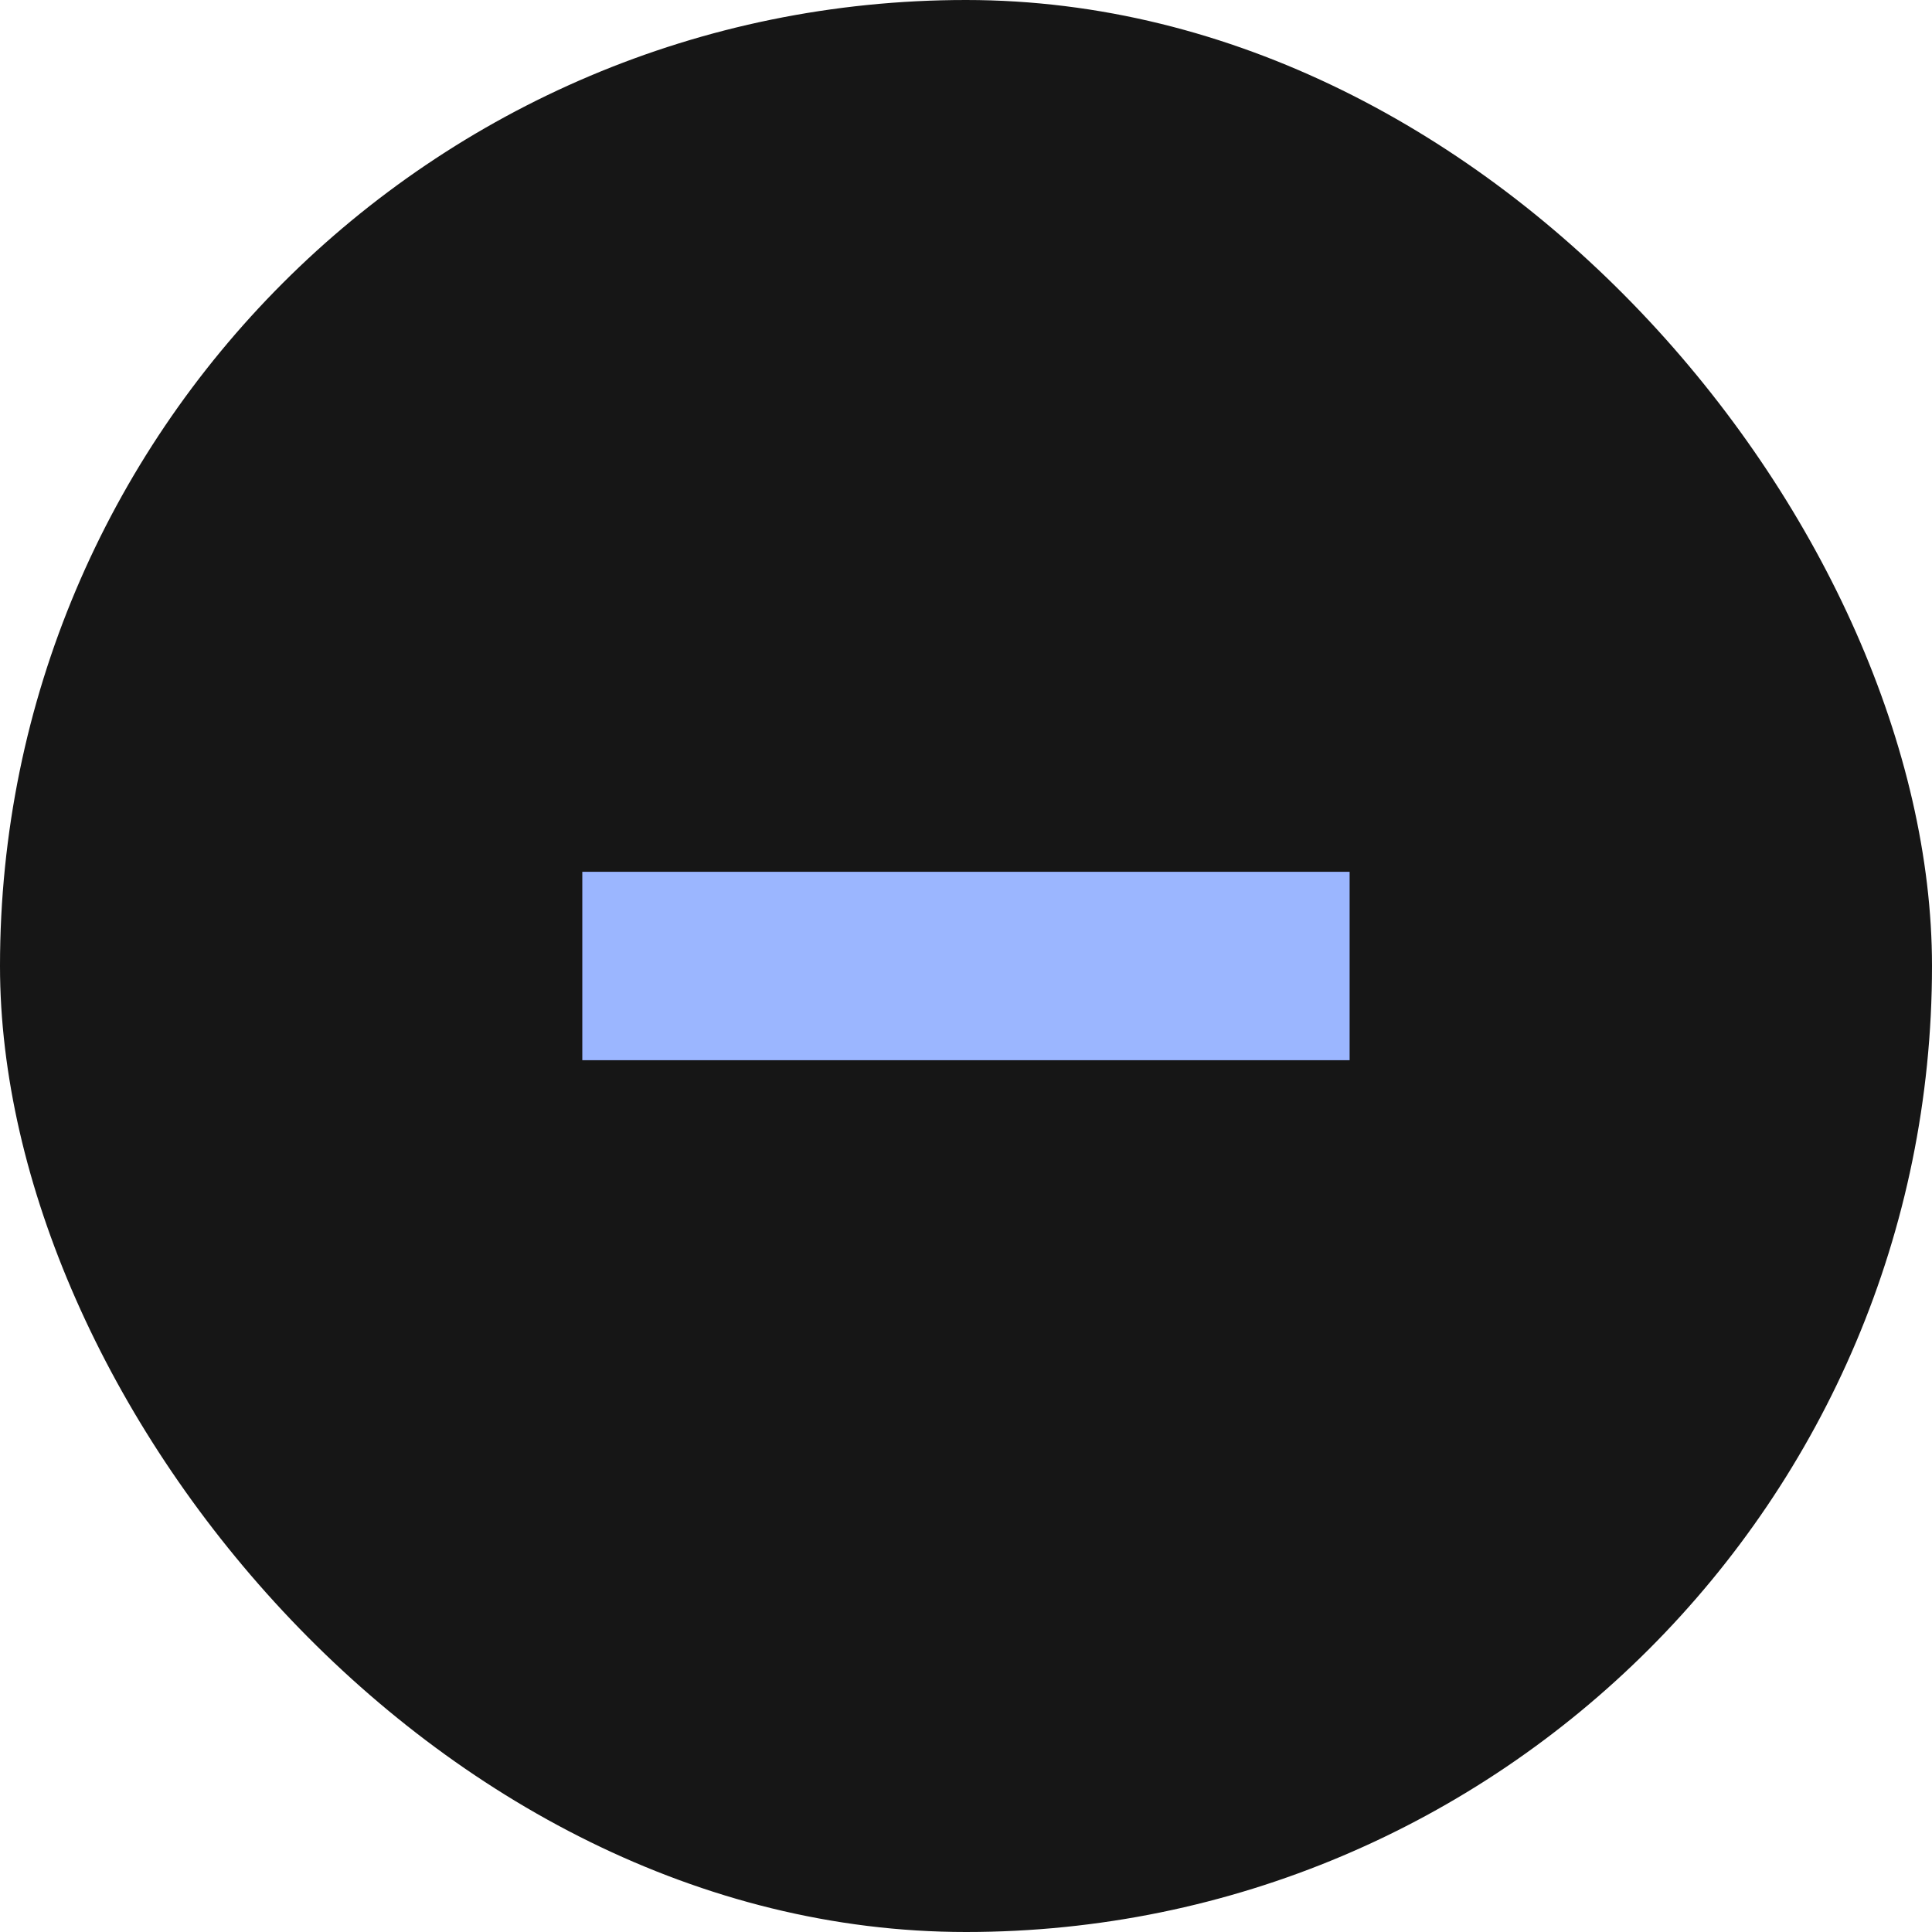
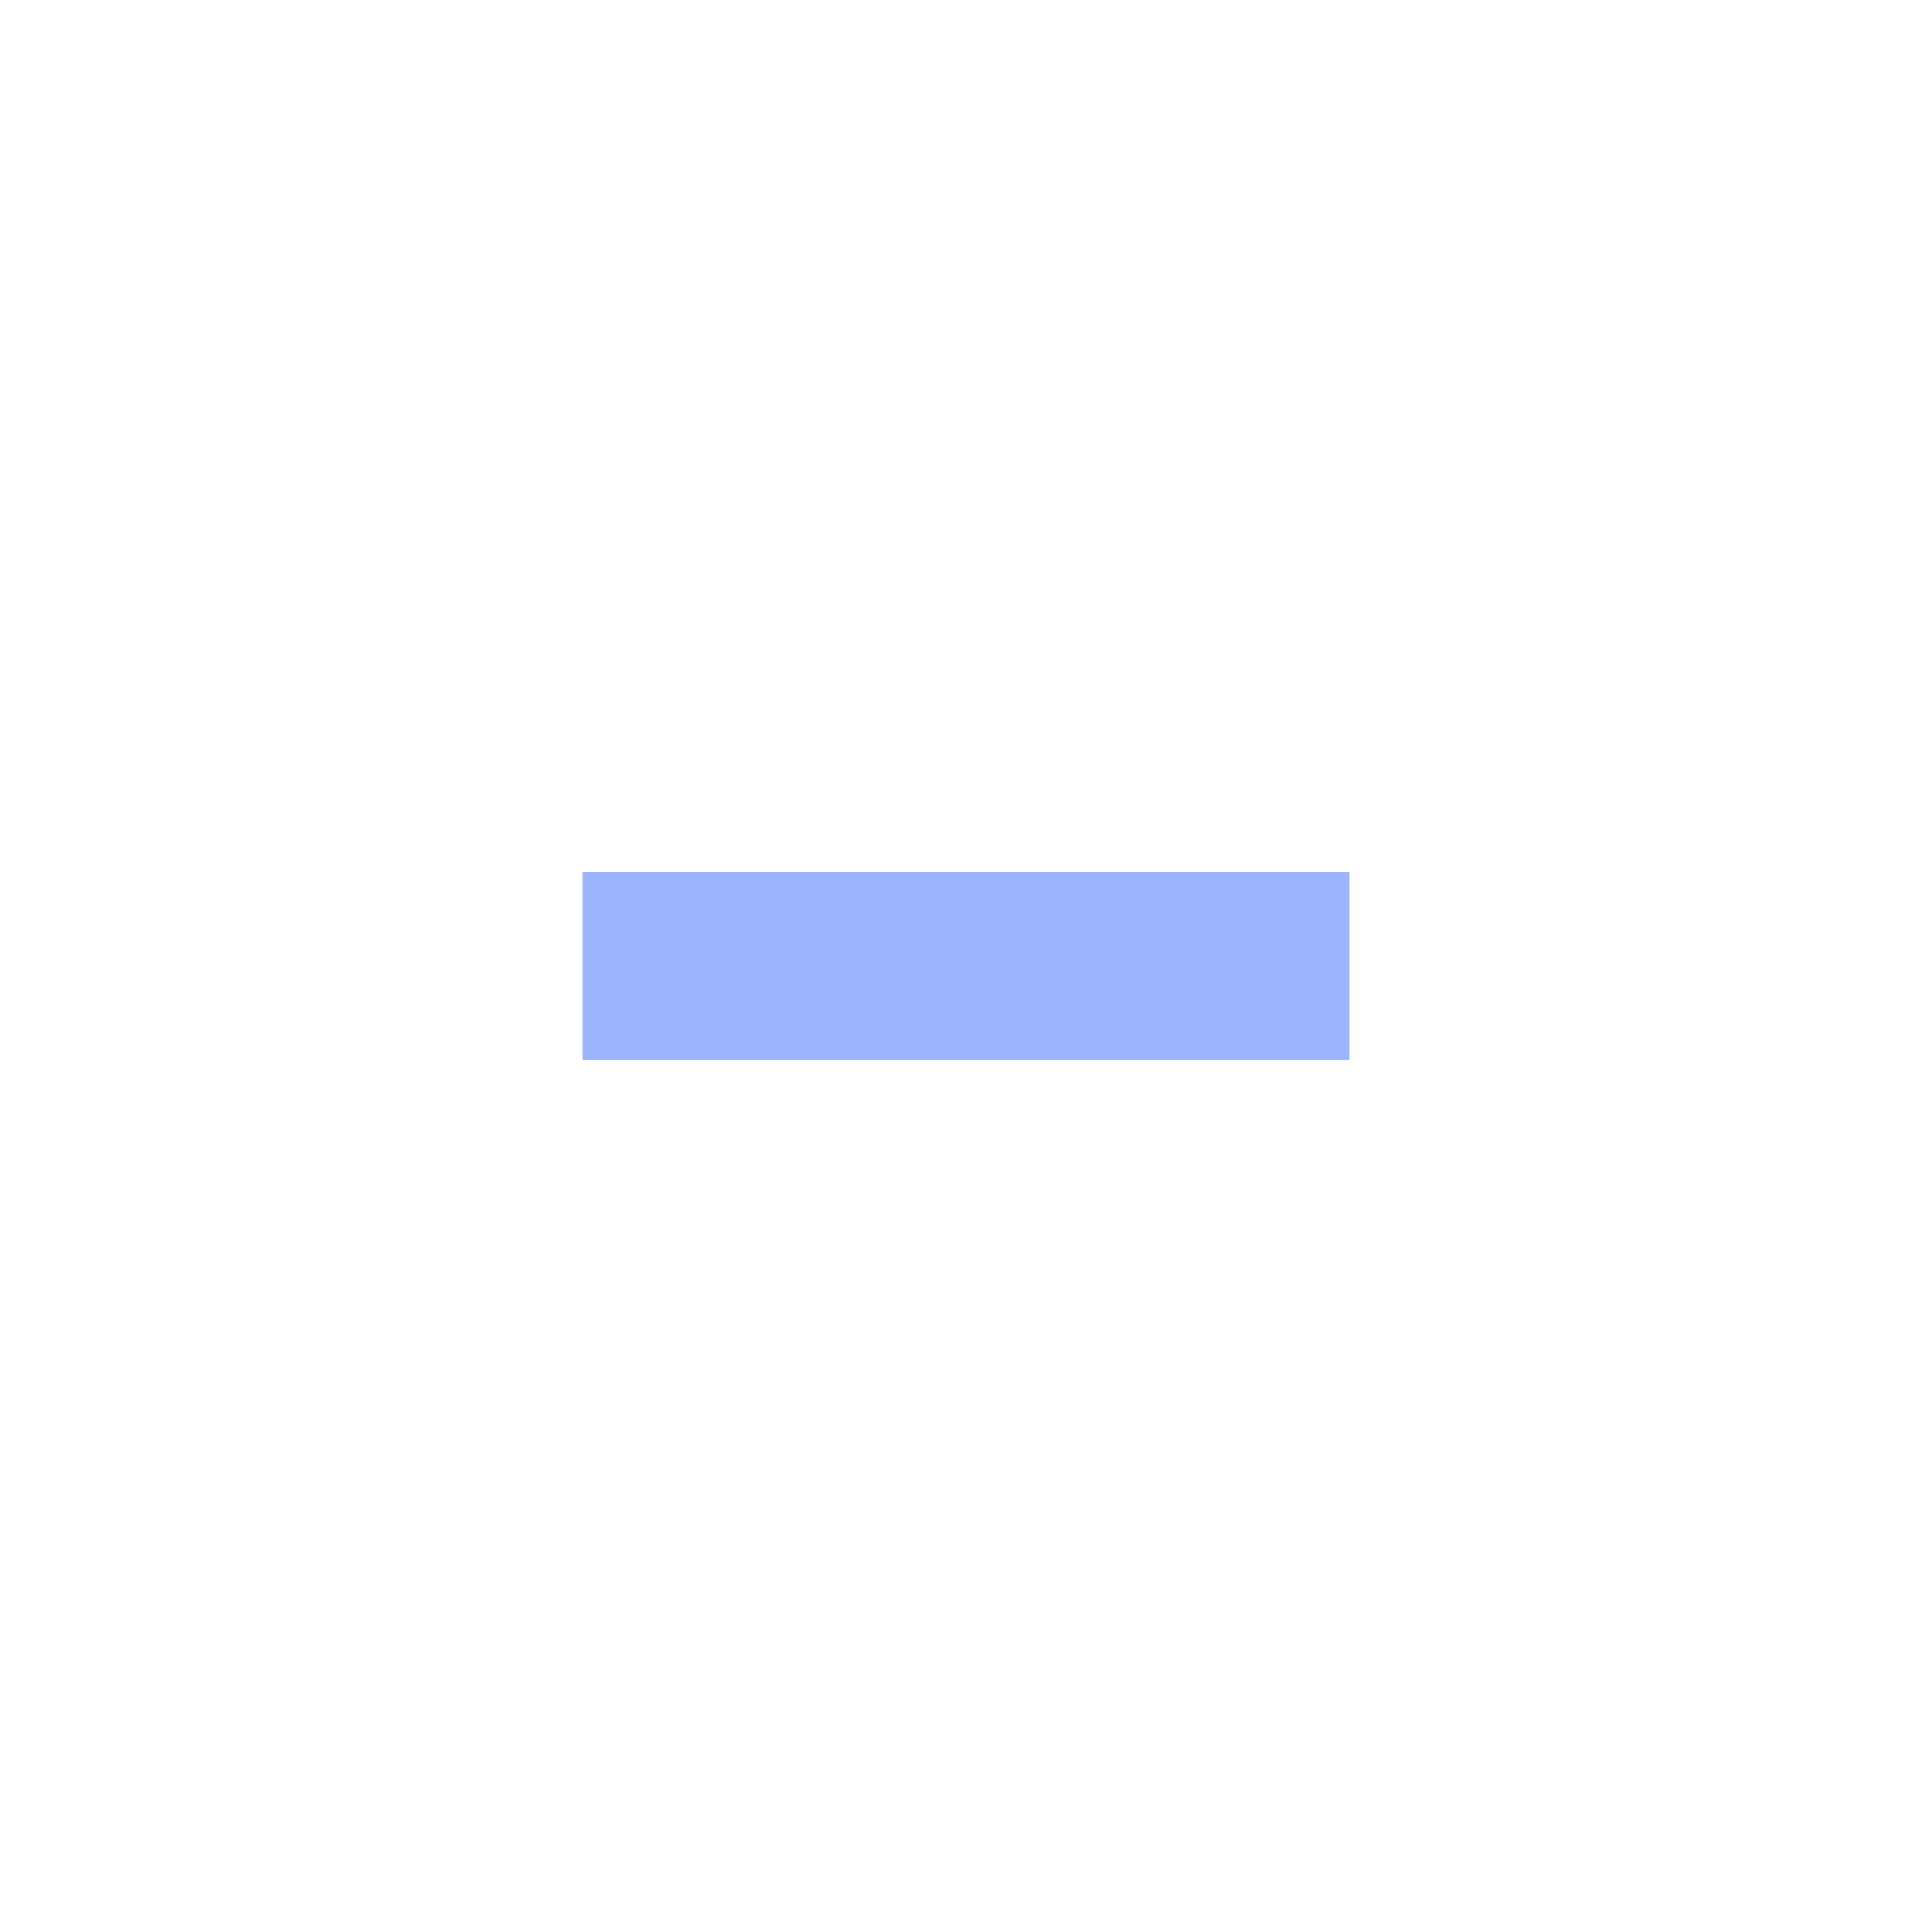
<svg xmlns="http://www.w3.org/2000/svg" width="50" height="50" viewBox="0 0 50 50" fill="none">
-   <rect width="50" height="50" rx="25" fill="#161616" />
-   <path d="M34.928 22.562V27.438H15.07V22.562H34.928Z" fill="#9BB6FF" />
+   <path d="M34.928 22.562V27.438H15.07V22.562Z" fill="#9BB6FF" />
</svg>